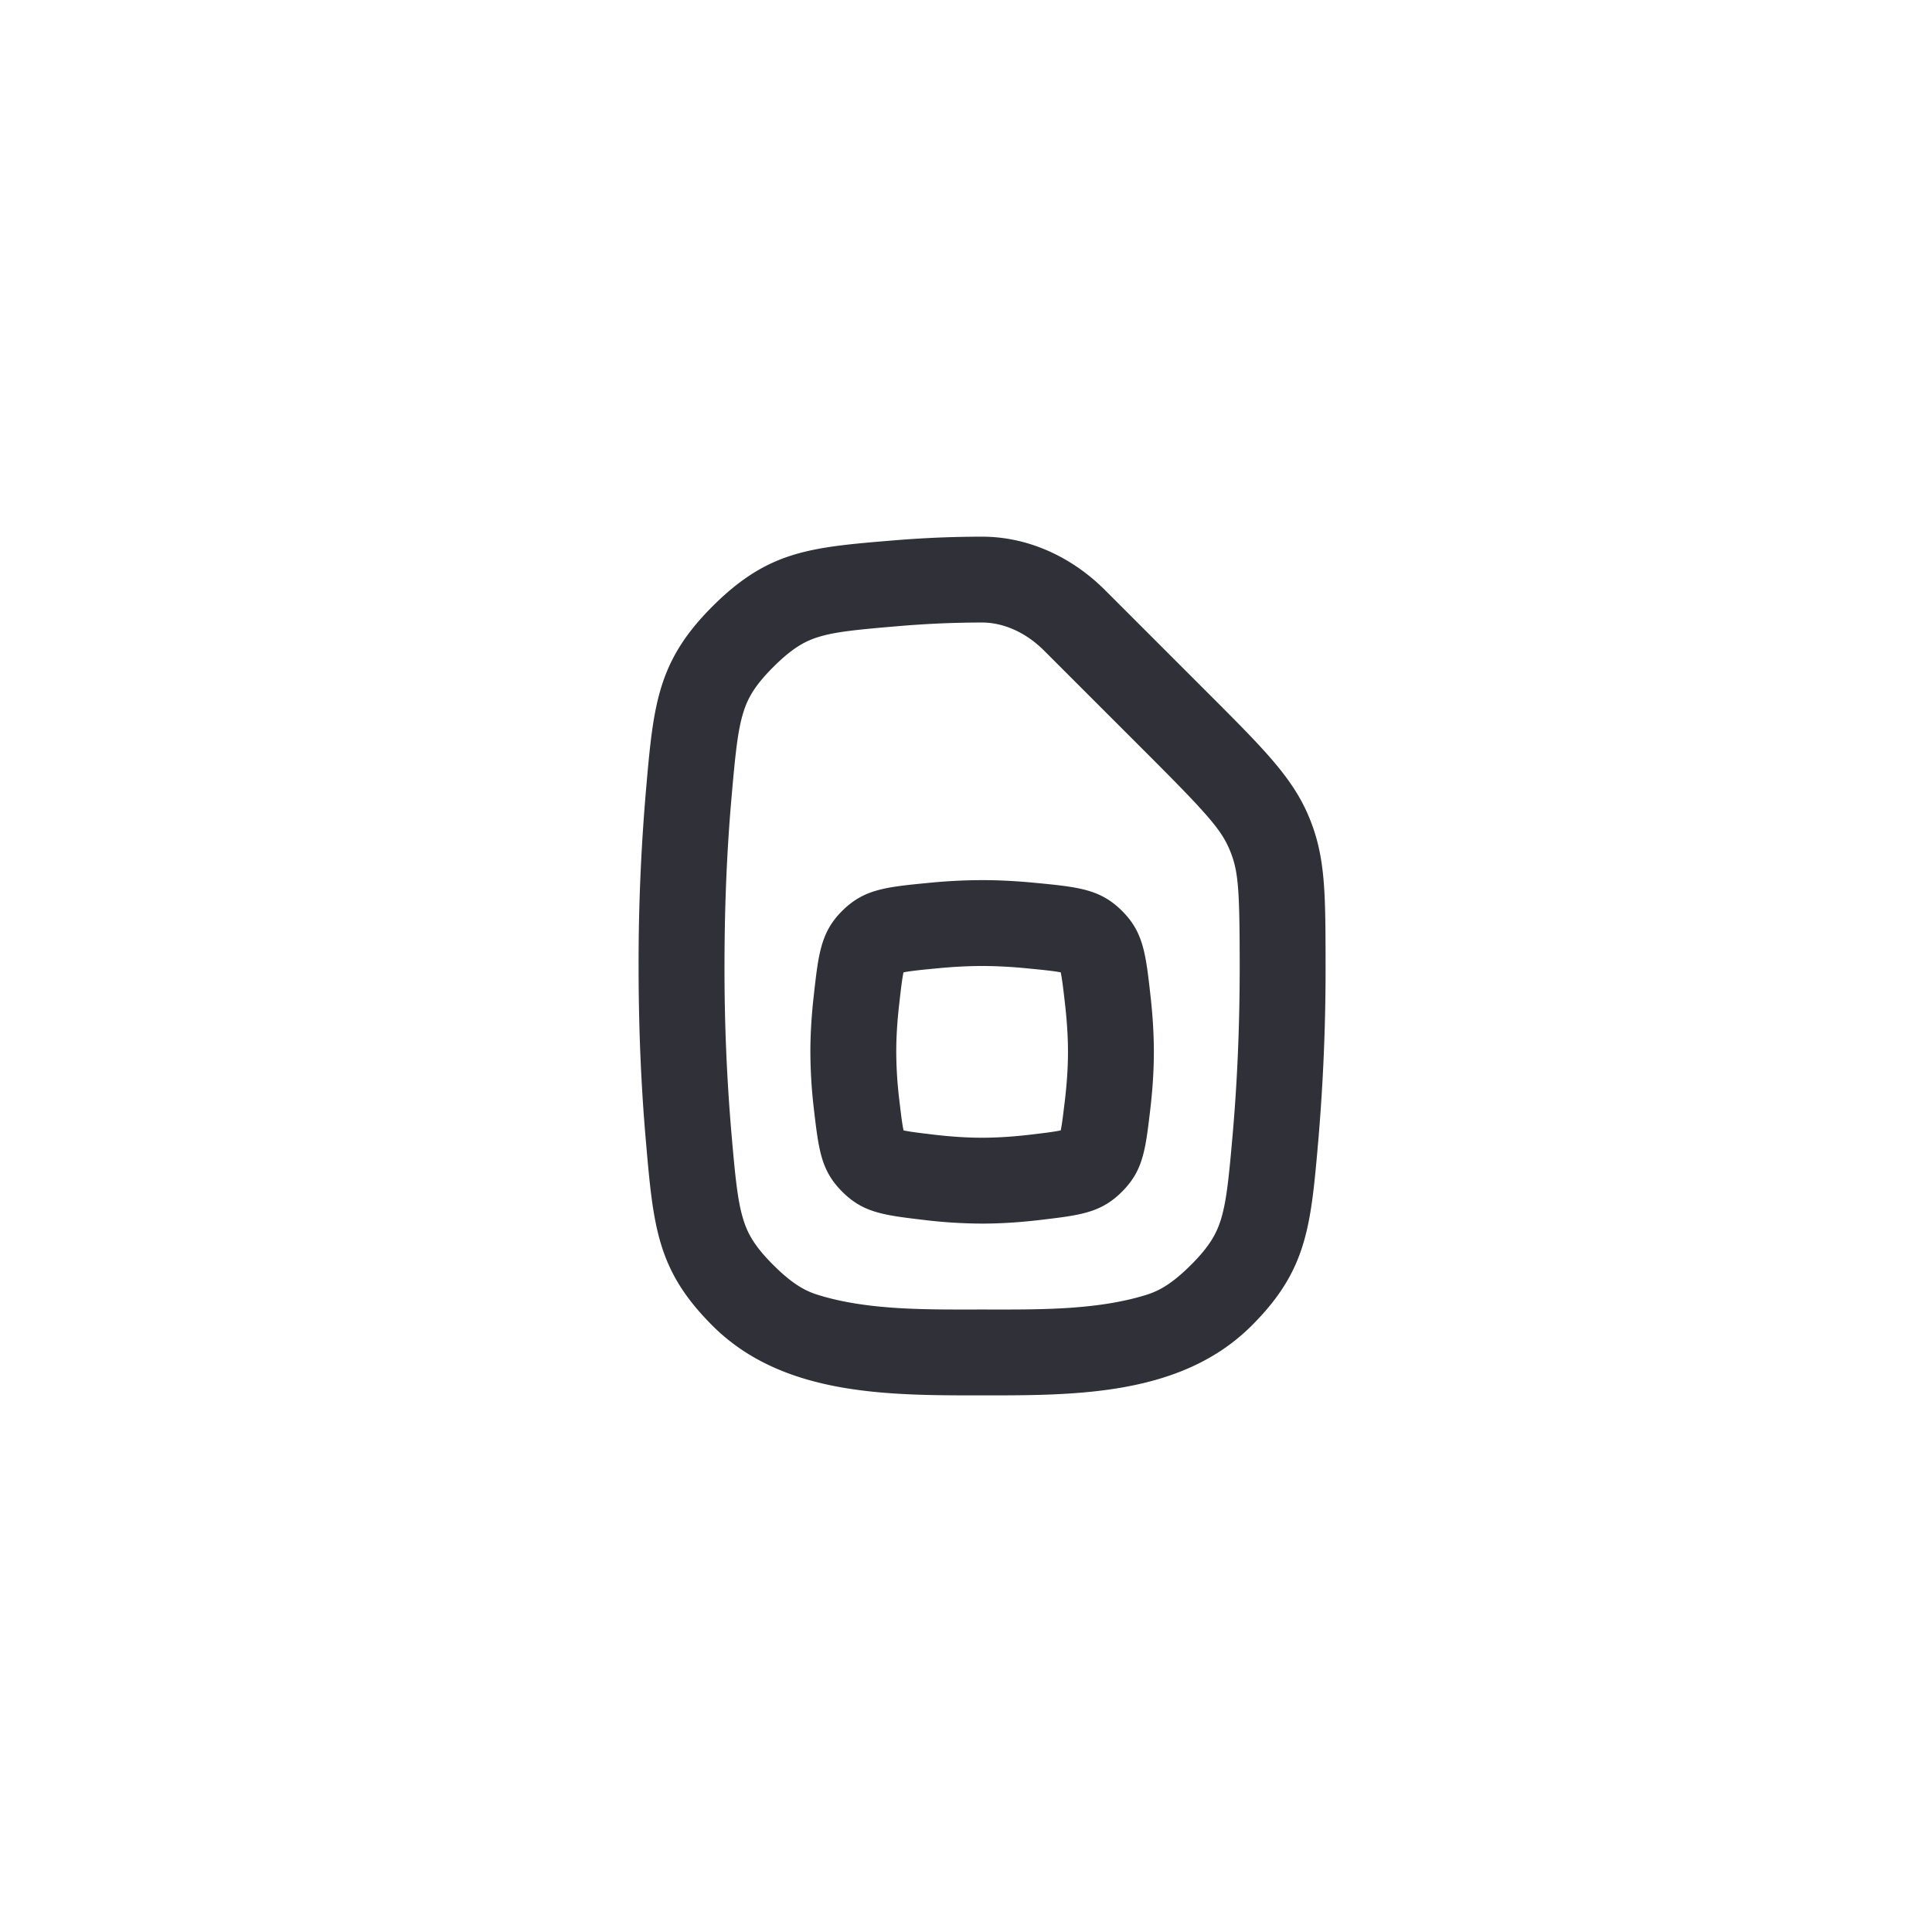
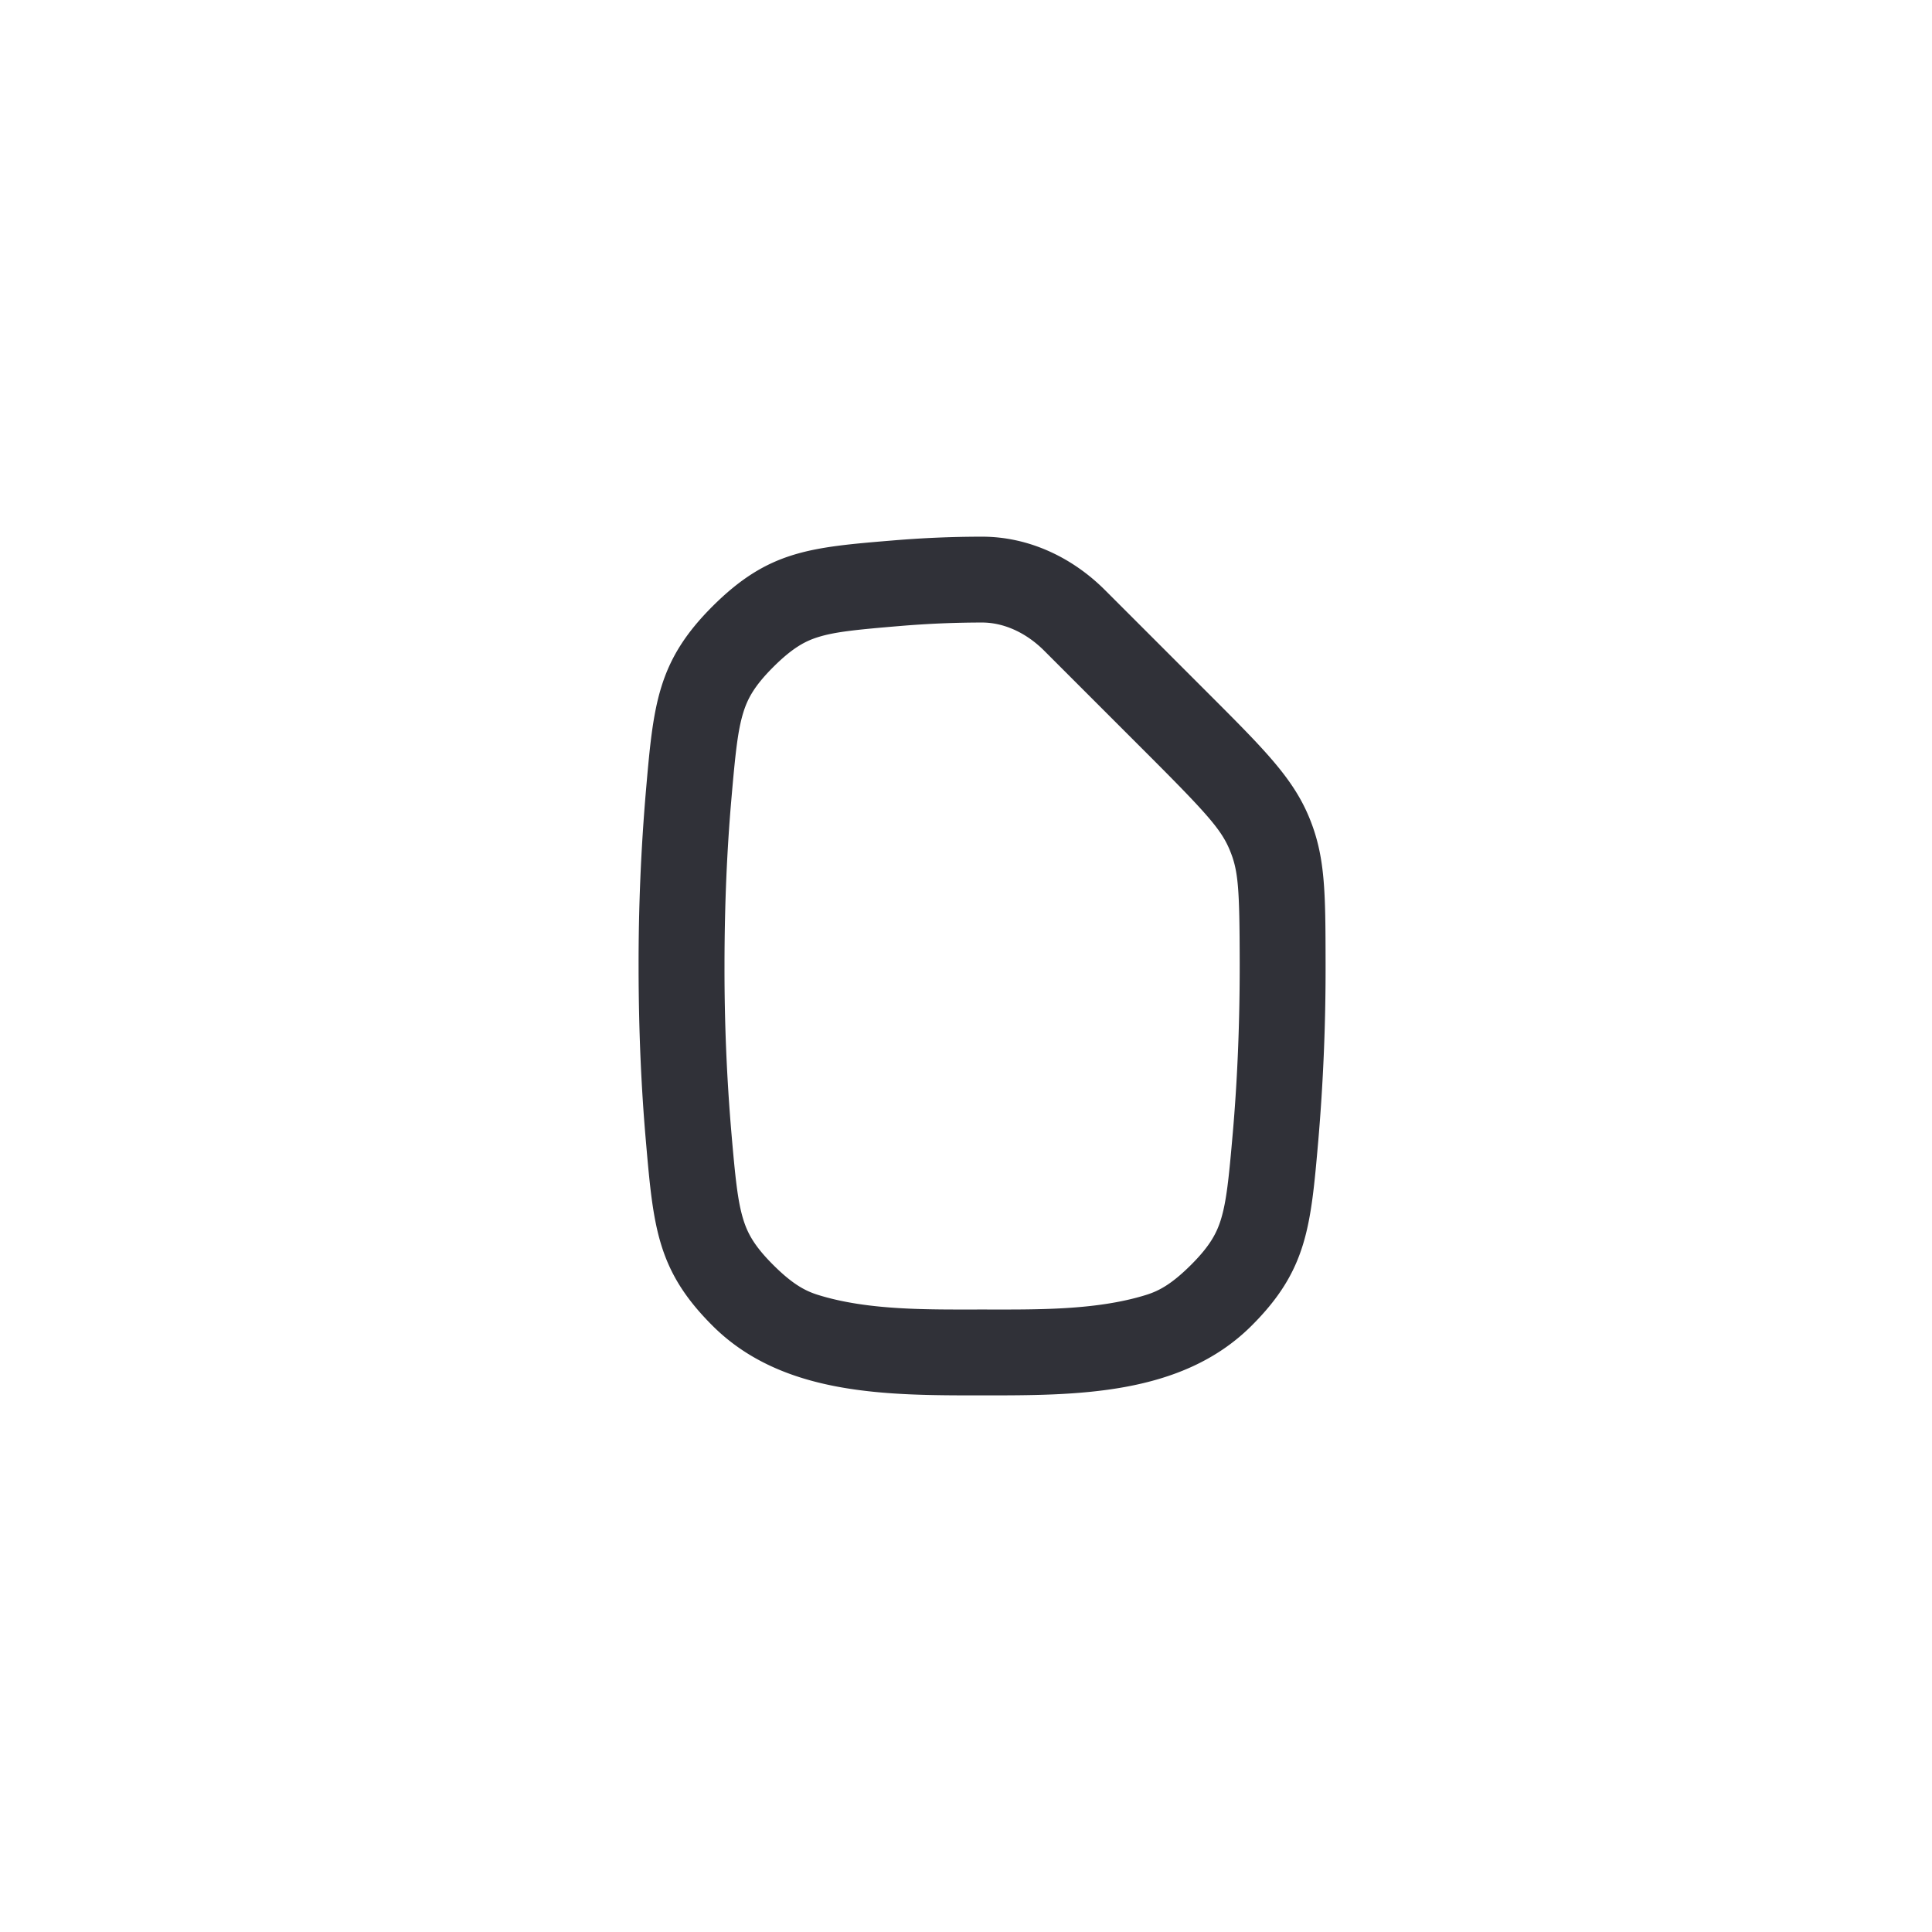
<svg xmlns="http://www.w3.org/2000/svg" width="60" height="60" viewBox="0 0 60 60" fill="none">
-   <path fill-rule="evenodd" clip-rule="evenodd" d="M25.27 30.939c.149-1.333.223-1.999.896-2.662.674-.664 1.346-.73 2.69-.86a17.15 17.15 0 0 1 1.644-.084c.563 0 1.12.034 1.645.084 1.344.13 2.016.196 2.689.86.673.663.748 1.329.897 2.66.062.553.103 1.141.103 1.73 0 .615-.045 1.226-.112 1.792-.149 1.264-.223 1.896-.877 2.55-.654.655-1.286.73-2.55.879-.567.067-1.178.112-1.795.112a15.41 15.41 0 0 1-1.794-.112c-1.264-.15-1.896-.224-2.55-.879-.655-.654-.73-1.287-.878-2.55a15.48 15.48 0 0 1-.111-1.792c0-.588.041-1.176.103-1.728Zm3.844-.867c.457-.045.927-.072 1.386-.072.46 0 .93.027 1.387.072.35.034.593.058.8.085.115.015.197.03.255.04.011.056.026.135.042.247.03.204.058.445.097.79.053.478.086.965.086 1.433 0 .49-.036.993-.093 1.48-.04.33-.066.555-.095.746a3.688 3.688 0 0 1-.038.213 4.07 4.07 0 0 1-.214.038c-.19.03-.415.057-.744.096-.489.057-.993.093-1.483.093-.49 0-.994-.036-1.481-.093-.33-.04-.555-.066-.746-.096a4.075 4.075 0 0 1-.213-.038 4.079 4.079 0 0 1-.038-.214c-.03-.19-.056-.416-.095-.745a12.827 12.827 0 0 1-.093-1.48c0-.468.032-.955.086-1.432.039-.346.066-.587.096-.791a4.28 4.28 0 0 1 .043-.247 4.1 4.1 0 0 1 .255-.04c.207-.028.45-.052.8-.085Z" fill="#303138" />
  <path fill-rule="evenodd" clip-rule="evenodd" d="M34.316 18.325c-1.02-1.02-2.374-1.658-3.816-1.658-.969 0-1.893.044-2.758.116-2.589.215-3.883.323-5.609 2.042-1.725 1.72-1.842 3.07-2.076 5.77A62.586 62.586 0 0 0 19.832 30c0 2.067.09 3.87.224 5.407.234 2.7.351 4.05 2.076 5.768 2.183 2.176 5.46 2.16 8.367 2.16 2.907 0 6.183.016 8.366-2.16 1.725-1.719 1.842-3.068 2.077-5.767A62.57 62.57 0 0 0 41.167 30v-.11c-.004-2.193-.006-3.29-.513-4.513-.508-1.222-1.389-2.103-3.152-3.866l-3.186-3.186Zm-6.353 1.115a30.626 30.626 0 0 1 2.537-.107c.64 0 1.34.287 1.93.877l3.186 3.186c1.895 1.894 2.315 2.377 2.575 3.004.266.64.305 1.164.309 3.495V30c0 1.99-.087 3.716-.214 5.177-.125 1.438-.198 2.136-.37 2.697-.13.416-.333.816-.932 1.412-.613.61-1.007.809-1.391.929-1.572.49-3.458.453-5.093.453-1.636 0-3.522.037-5.094-.453-.384-.12-.778-.318-1.39-.929-.599-.596-.803-.996-.932-1.413-.173-.56-.246-1.258-.37-2.696A59.953 59.953 0 0 1 22.5 30c0-1.988.086-3.713.213-5.174.125-1.44.198-2.137.371-2.698.129-.417.333-.817.932-1.414.612-.61 1.007-.808 1.391-.928.525-.164 1.173-.23 2.556-.346Z" fill="#303138" />
</svg>